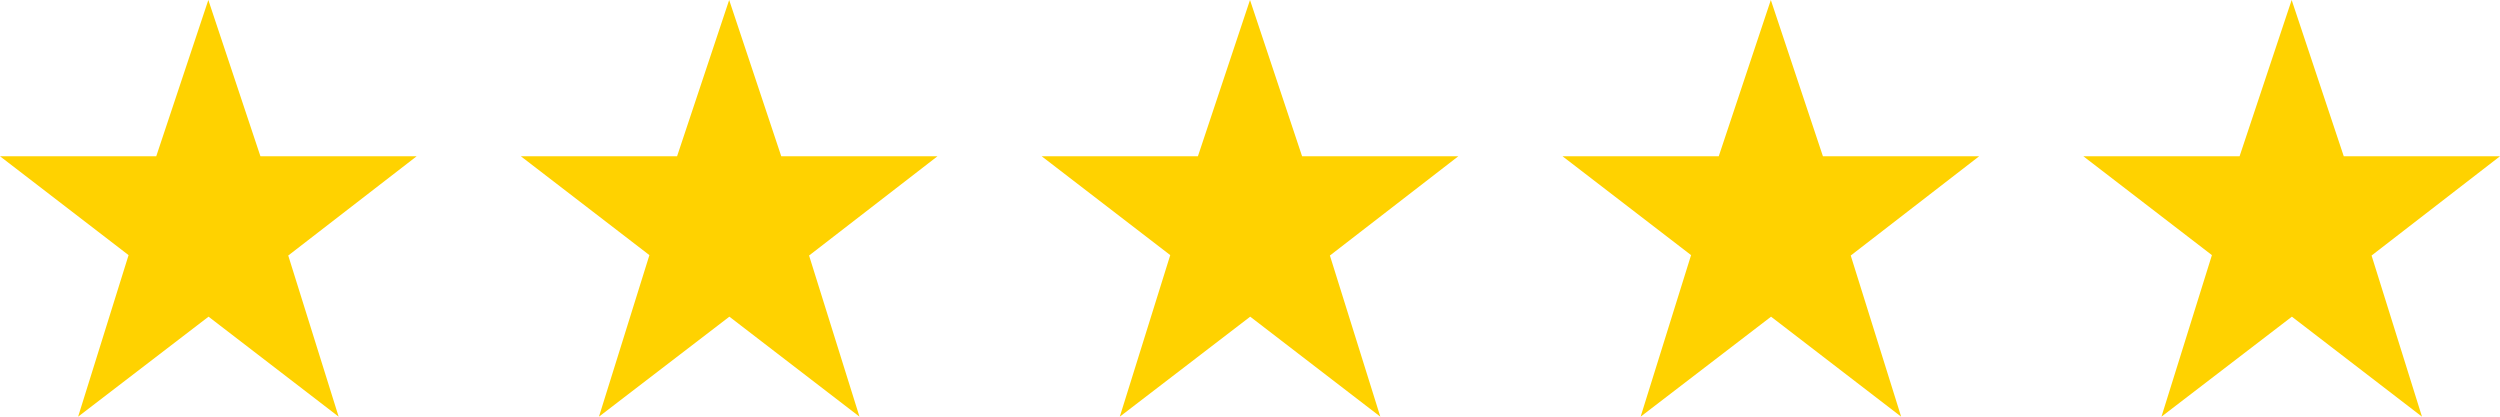
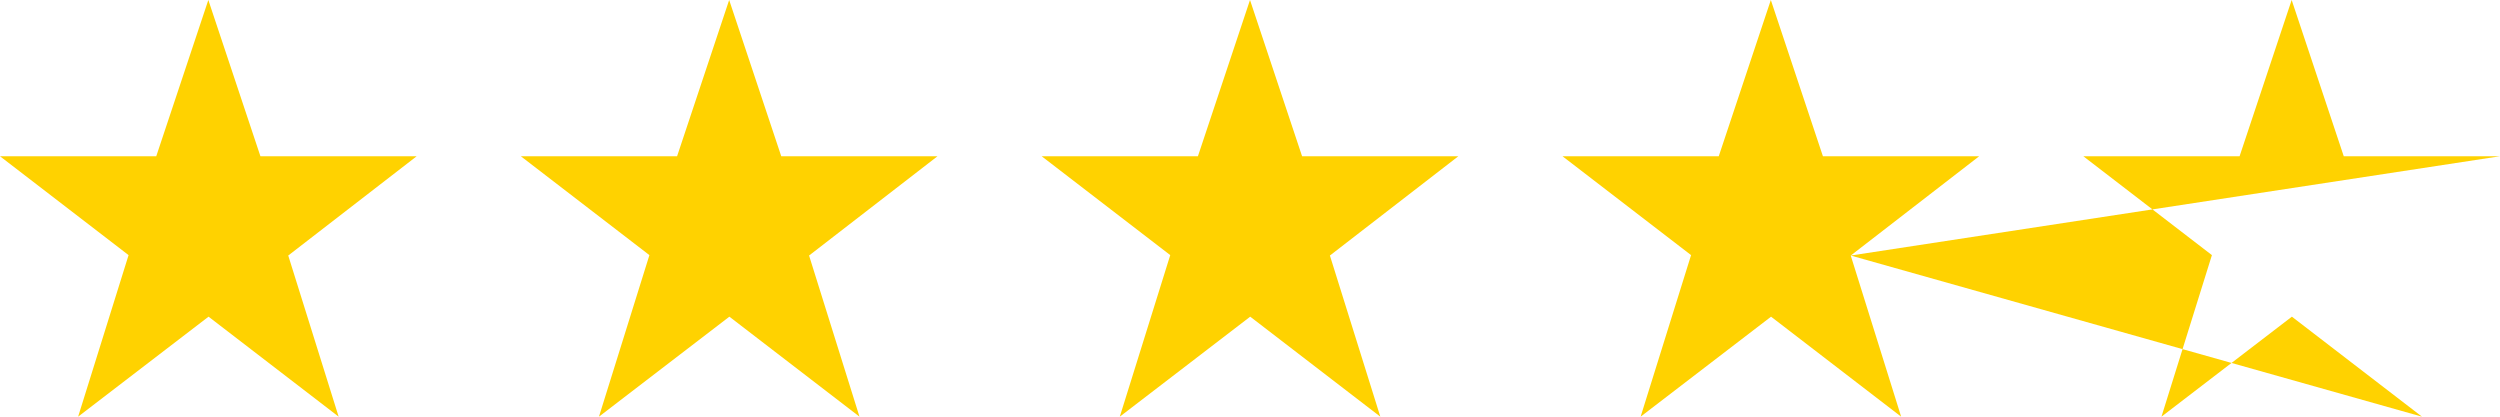
<svg xmlns="http://www.w3.org/2000/svg" id="Shape_Stars_" data-name="Shape [Stars]" width="288" height="48" viewBox="0 0 288 48">
  <defs>
    <style>
      .cls-1 {
        fill: #ffd200;
        fill-rule: evenodd;
      }
    </style>
  </defs>
-   <path class="cls-1" d="M33.205,29.437L48,18H30L24,0,18,18H0L14.812,29.39,9,48,24.024,36.48,39.012,48Zm60,0L108,18H90L84,0,78,18H60L74.812,29.39,69,48,84.024,36.48,99.012,48Zm60,0L168,18H150L144,0l-6,18H120l14.812,11.39L129,48,144.024,36.48,159.012,48Zm60,0L228,18H210L204,0l-6,18H180l14.812,11.39L189,48,204.024,36.48,219.012,48Zm60,0L288,18H270L264,0l-6,18H240l14.812,11.39L249,48,264.024,36.48,279.012,48Z" />
+   <path class="cls-1" d="M33.205,29.437L48,18H30L24,0,18,18H0L14.812,29.39,9,48,24.024,36.48,39.012,48Zm60,0L108,18H90L84,0,78,18H60L74.812,29.39,69,48,84.024,36.48,99.012,48Zm60,0L168,18H150L144,0l-6,18H120l14.812,11.39L129,48,144.024,36.48,159.012,48Zm60,0L228,18H210L204,0l-6,18H180l14.812,11.39L189,48,204.024,36.48,219.012,48ZL288,18H270L264,0l-6,18H240l14.812,11.39L249,48,264.024,36.48,279.012,48Z" />
</svg>